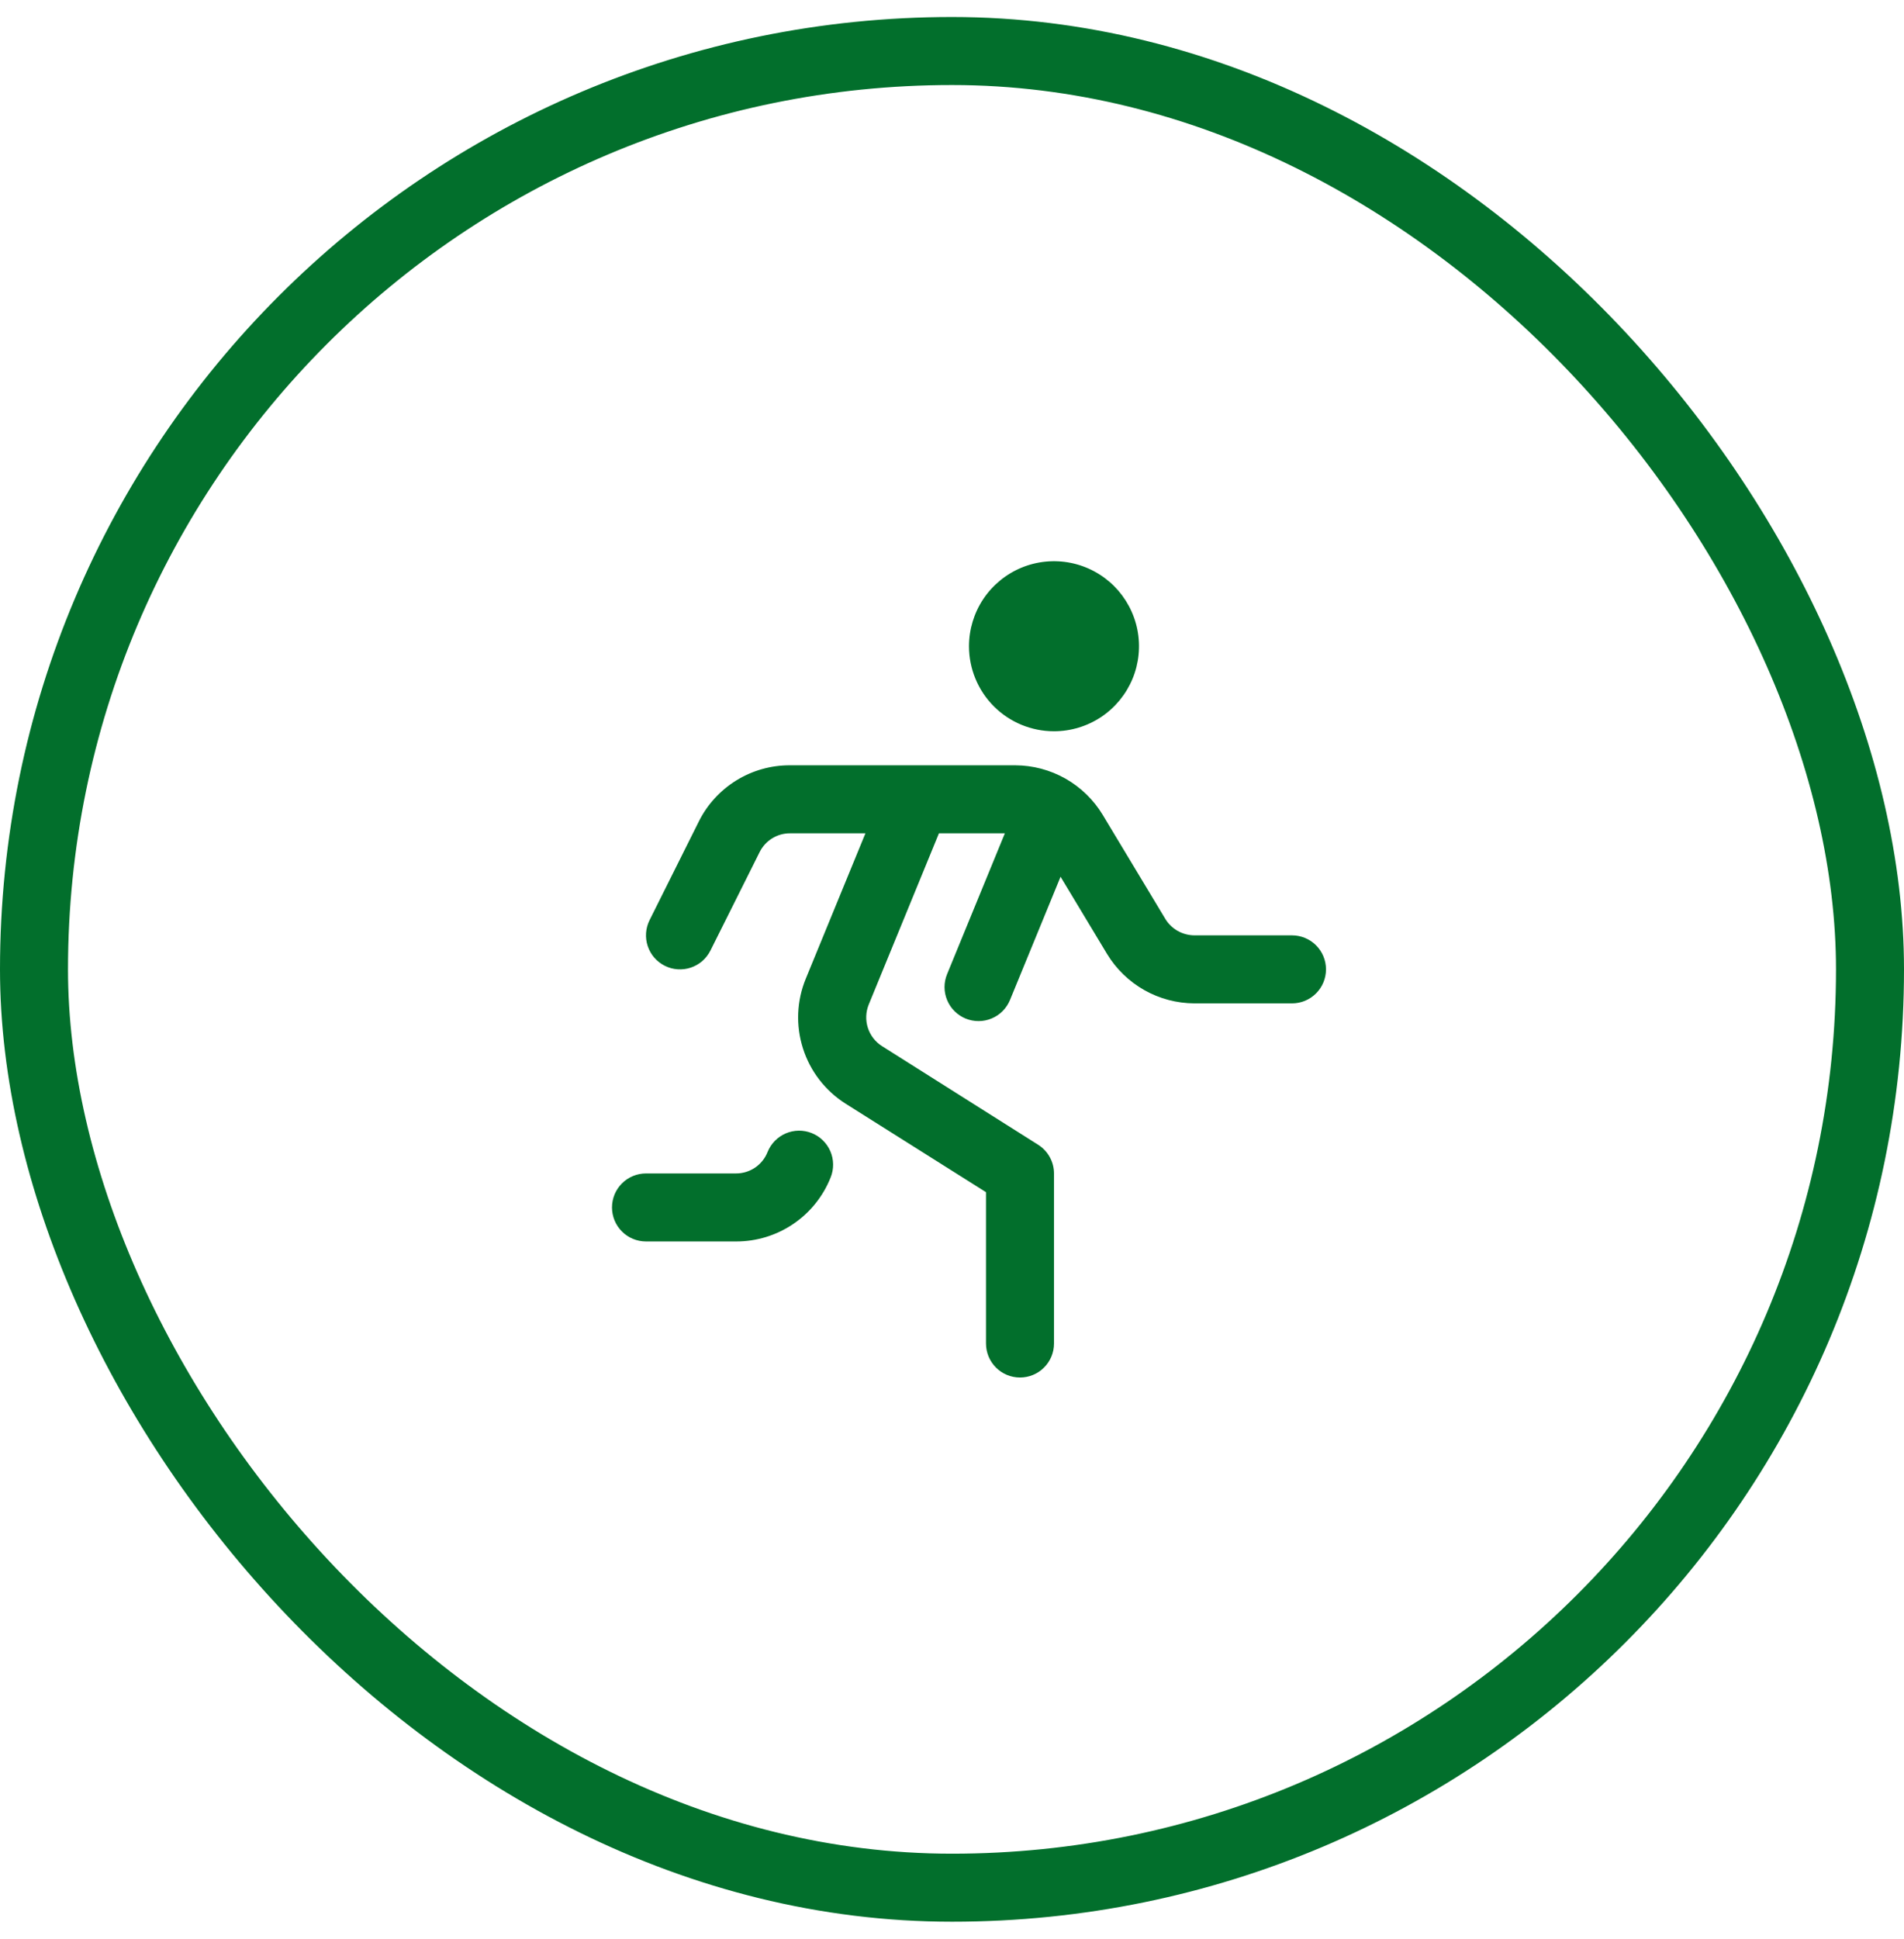
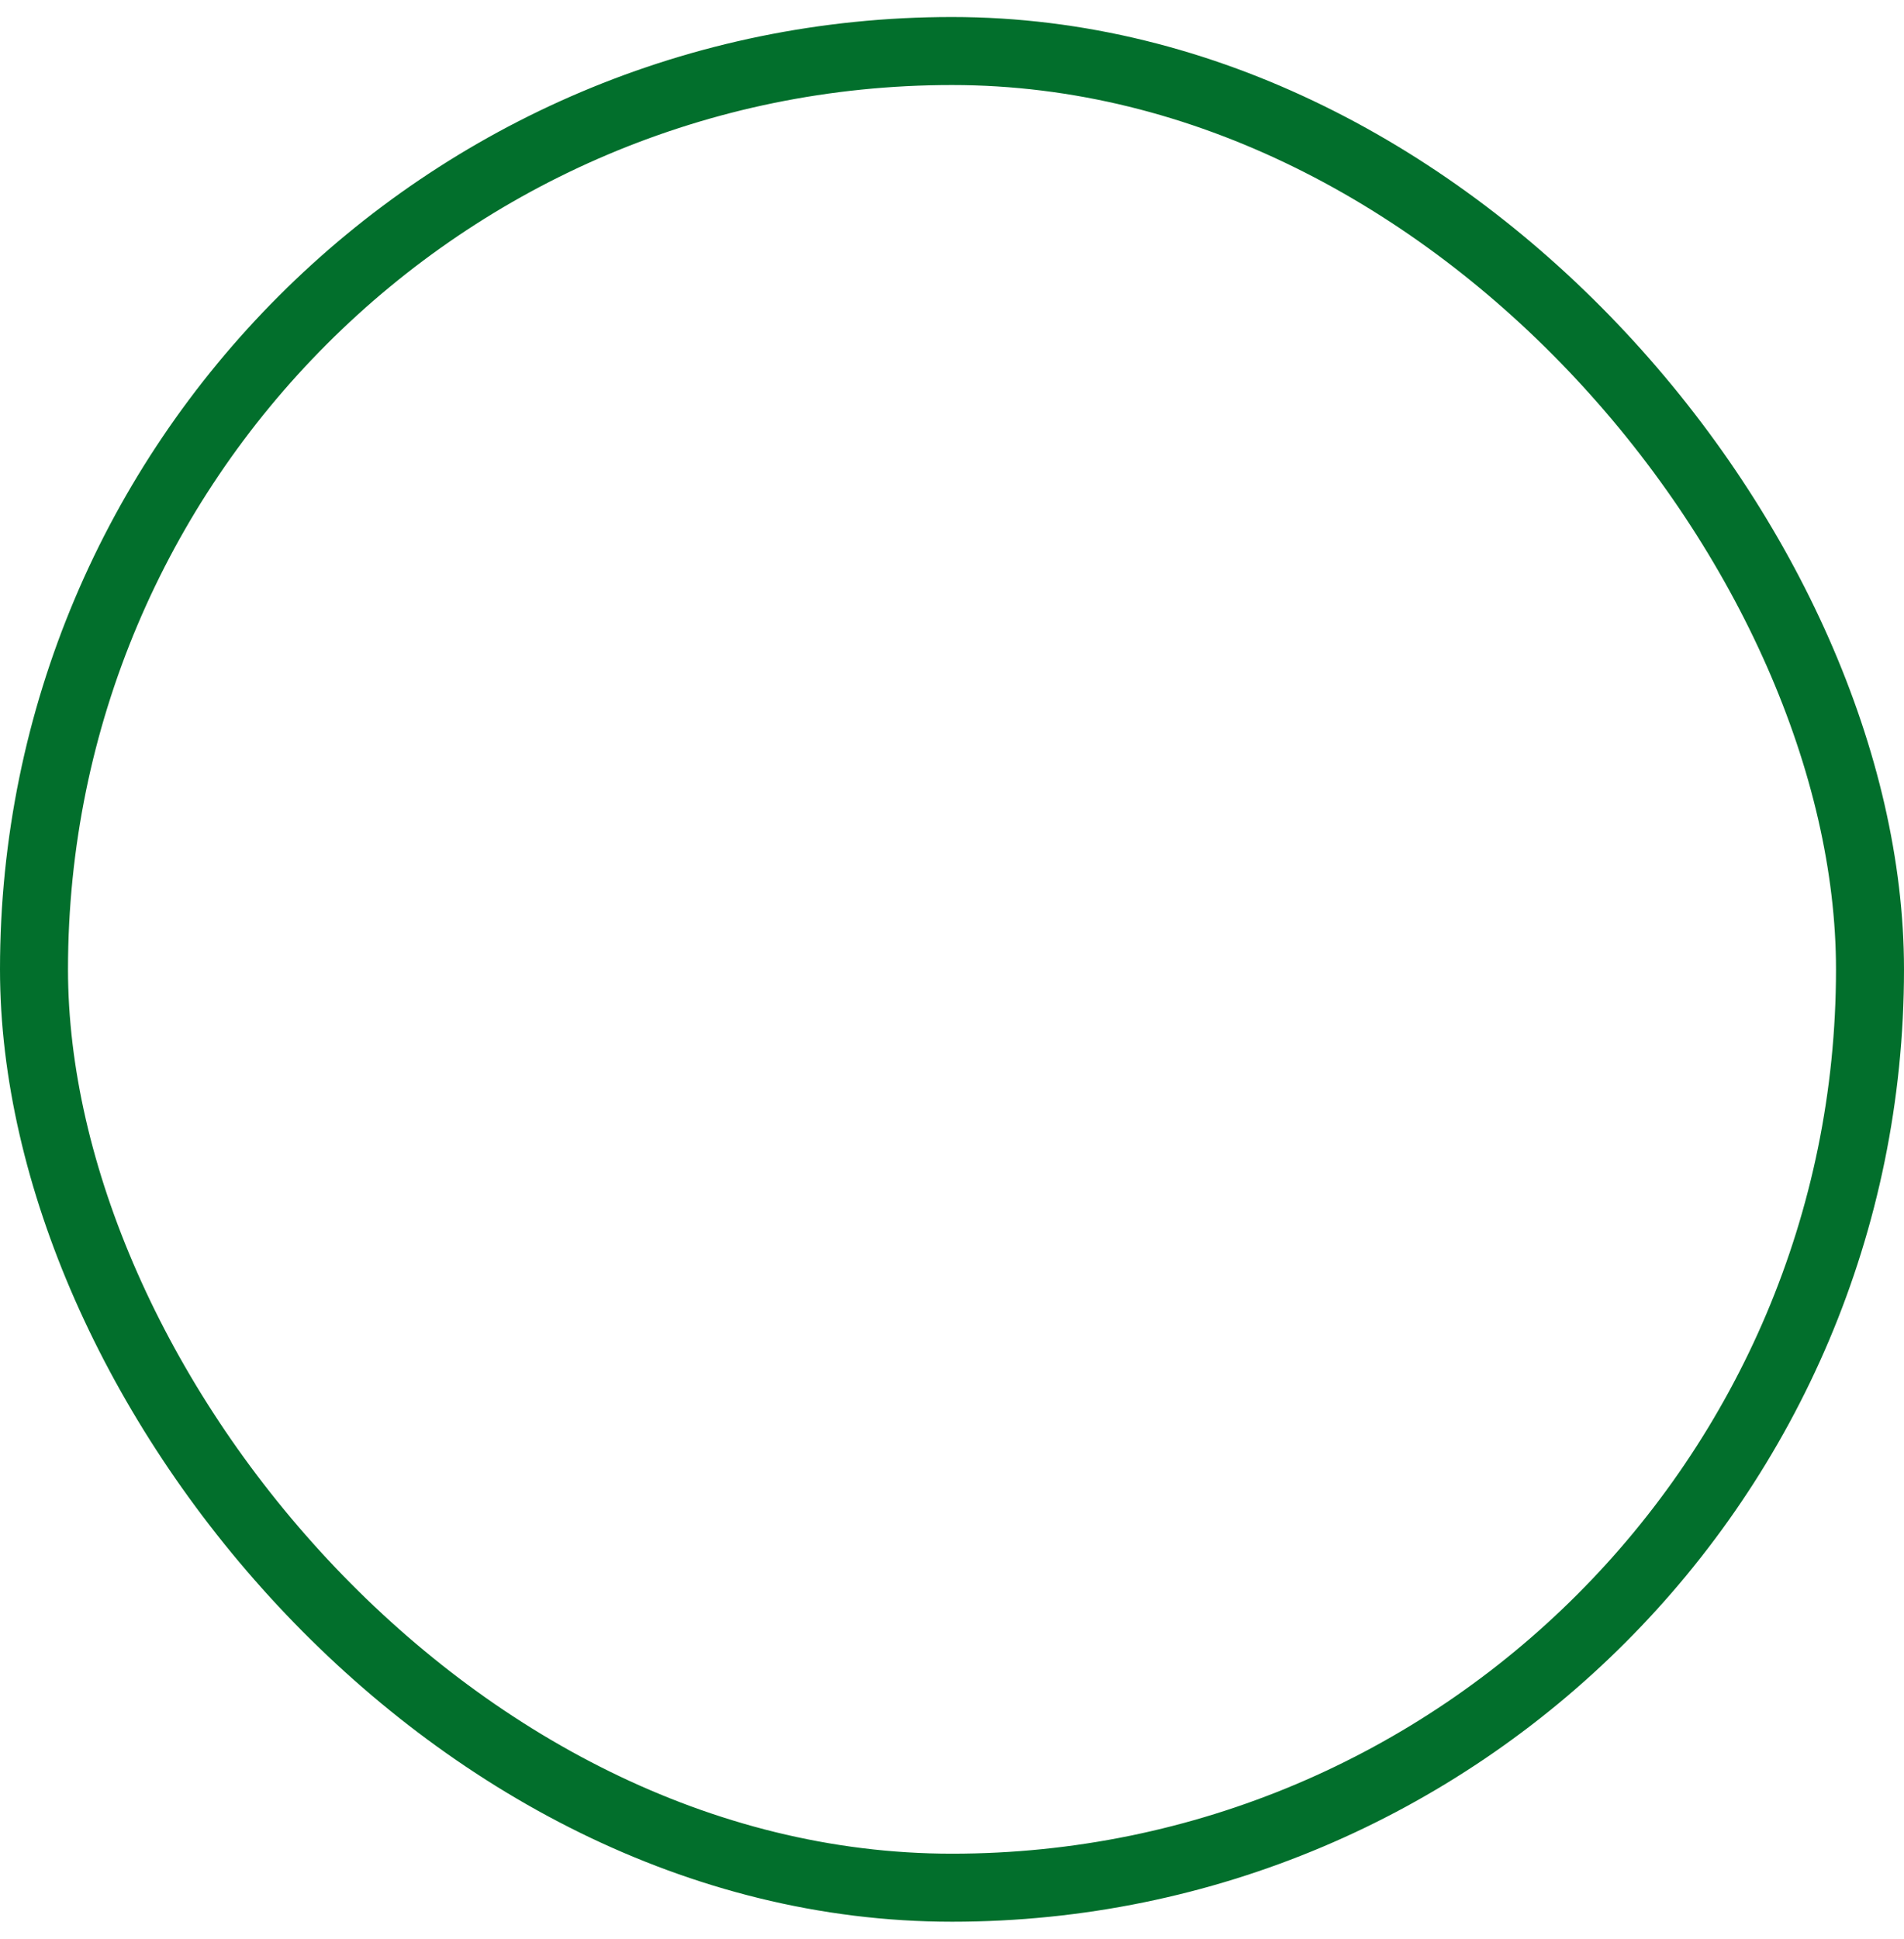
<svg xmlns="http://www.w3.org/2000/svg" fill="none" viewBox="0 0 56 57" height="57" width="56">
  <rect stroke-width="2" stroke="#026F2C" rx="27" height="54" width="54" y="1.5" x="1" />
  <g clip-path="url(#clip0_427_4659)">
-     <path fill="#026F2C" d="M39 28.5C39 28.765 38.895 29.02 38.707 29.207C38.52 29.395 38.265 29.5 38 29.5H35.13C34.613 29.498 34.106 29.364 33.656 29.11C33.206 28.855 32.829 28.49 32.561 28.048L31.193 25.777L29.706 29.4C29.656 29.521 29.583 29.632 29.491 29.725C29.398 29.819 29.288 29.893 29.167 29.943C29.046 29.994 28.916 30.021 28.785 30.021C28.653 30.022 28.523 29.996 28.401 29.947C28.28 29.897 28.169 29.823 28.076 29.731C27.983 29.639 27.909 29.529 27.858 29.407C27.807 29.286 27.781 29.156 27.78 29.025C27.78 28.894 27.805 28.764 27.855 28.642L29.555 24.5H27.616L25.552 29.532C25.463 29.75 25.453 29.991 25.524 30.215C25.595 30.439 25.743 30.631 25.942 30.757L30.534 33.657C30.676 33.747 30.794 33.871 30.875 34.019C30.957 34.166 31 34.332 31 34.5V39.5C31 39.765 30.895 40.02 30.707 40.207C30.52 40.395 30.265 40.5 30 40.5C29.735 40.5 29.48 40.395 29.293 40.207C29.105 40.02 29 39.765 29 39.5V35.051L24.874 32.451C24.277 32.074 23.831 31.499 23.617 30.826C23.402 30.153 23.431 29.426 23.7 28.773L25.454 24.5H23.236C23.05 24.499 22.868 24.551 22.71 24.648C22.552 24.746 22.425 24.886 22.342 25.052L20.895 27.947C20.836 28.064 20.755 28.169 20.656 28.256C20.557 28.342 20.441 28.407 20.317 28.449C20.192 28.491 20.061 28.507 19.93 28.498C19.799 28.489 19.671 28.454 19.553 28.395C19.436 28.336 19.331 28.255 19.244 28.156C19.158 28.057 19.093 27.941 19.051 27.817C19.009 27.692 18.993 27.561 19.002 27.43C19.011 27.299 19.046 27.171 19.105 27.053L20.553 24.153C20.801 23.655 21.184 23.236 21.659 22.943C22.133 22.651 22.679 22.498 23.236 22.5H29.859C30.376 22.502 30.884 22.636 31.334 22.89C31.785 23.145 32.162 23.511 32.43 23.953L34.274 27.016C34.363 27.163 34.489 27.285 34.639 27.37C34.789 27.454 34.958 27.499 35.13 27.5H38C38.265 27.5 38.52 27.605 38.707 27.793C38.895 27.98 39 28.235 39 28.5ZM23.875 33.314C23.753 33.265 23.623 33.241 23.491 33.242C23.36 33.244 23.23 33.272 23.11 33.323C22.989 33.375 22.88 33.45 22.788 33.544C22.696 33.638 22.624 33.749 22.575 33.871C22.502 34.057 22.373 34.217 22.208 34.329C22.042 34.441 21.846 34.501 21.646 34.5H19C18.735 34.5 18.48 34.605 18.293 34.793C18.105 34.98 18 35.235 18 35.5C18 35.765 18.105 36.02 18.293 36.207C18.48 36.395 18.735 36.5 19 36.5H21.646C22.246 36.502 22.833 36.323 23.33 35.986C23.827 35.65 24.211 35.172 24.432 34.614C24.481 34.492 24.505 34.362 24.503 34.23C24.502 34.099 24.474 33.969 24.423 33.849C24.371 33.728 24.296 33.619 24.202 33.527C24.108 33.435 23.997 33.363 23.875 33.314ZM31 21.5C31.494 21.5 31.978 21.353 32.389 21.079C32.8 20.804 33.12 20.413 33.31 19.957C33.499 19.5 33.548 18.997 33.452 18.512C33.355 18.027 33.117 17.582 32.768 17.232C32.418 16.883 31.973 16.645 31.488 16.548C31.003 16.452 30.5 16.501 30.043 16.69C29.587 16.88 29.196 17.2 28.921 17.611C28.647 18.022 28.5 18.506 28.5 19C28.5 19.663 28.763 20.299 29.232 20.768C29.701 21.237 30.337 21.5 31 21.5Z" />
+     <path fill="#026F2C" d="M39 28.5C39 28.765 38.895 29.02 38.707 29.207C38.52 29.395 38.265 29.5 38 29.5H35.13C34.613 29.498 34.106 29.364 33.656 29.11C33.206 28.855 32.829 28.49 32.561 28.048L31.193 25.777L29.706 29.4C29.656 29.521 29.583 29.632 29.491 29.725C29.398 29.819 29.288 29.893 29.167 29.943C29.046 29.994 28.916 30.021 28.785 30.021C28.653 30.022 28.523 29.996 28.401 29.947C28.28 29.897 28.169 29.823 28.076 29.731C27.983 29.639 27.909 29.529 27.858 29.407C27.807 29.286 27.781 29.156 27.78 29.025C27.78 28.894 27.805 28.764 27.855 28.642L29.555 24.5H27.616L25.552 29.532C25.463 29.75 25.453 29.991 25.524 30.215C25.595 30.439 25.743 30.631 25.942 30.757L30.534 33.657C30.676 33.747 30.794 33.871 30.875 34.019C30.957 34.166 31 34.332 31 34.5V39.5C31 39.765 30.895 40.02 30.707 40.207C30.52 40.395 30.265 40.5 30 40.5C29.735 40.5 29.48 40.395 29.293 40.207C29.105 40.02 29 39.765 29 39.5V35.051L24.874 32.451C24.277 32.074 23.831 31.499 23.617 30.826C23.402 30.153 23.431 29.426 23.7 28.773L25.454 24.5H23.236C23.05 24.499 22.868 24.551 22.71 24.648C22.552 24.746 22.425 24.886 22.342 25.052L20.895 27.947C20.836 28.064 20.755 28.169 20.656 28.256C20.557 28.342 20.441 28.407 20.317 28.449C20.192 28.491 20.061 28.507 19.93 28.498C19.799 28.489 19.671 28.454 19.553 28.395C19.436 28.336 19.331 28.255 19.244 28.156C19.009 27.692 18.993 27.561 19.002 27.43C19.011 27.299 19.046 27.171 19.105 27.053L20.553 24.153C20.801 23.655 21.184 23.236 21.659 22.943C22.133 22.651 22.679 22.498 23.236 22.5H29.859C30.376 22.502 30.884 22.636 31.334 22.89C31.785 23.145 32.162 23.511 32.43 23.953L34.274 27.016C34.363 27.163 34.489 27.285 34.639 27.37C34.789 27.454 34.958 27.499 35.13 27.5H38C38.265 27.5 38.52 27.605 38.707 27.793C38.895 27.98 39 28.235 39 28.5ZM23.875 33.314C23.753 33.265 23.623 33.241 23.491 33.242C23.36 33.244 23.23 33.272 23.11 33.323C22.989 33.375 22.88 33.45 22.788 33.544C22.696 33.638 22.624 33.749 22.575 33.871C22.502 34.057 22.373 34.217 22.208 34.329C22.042 34.441 21.846 34.501 21.646 34.5H19C18.735 34.5 18.48 34.605 18.293 34.793C18.105 34.98 18 35.235 18 35.5C18 35.765 18.105 36.02 18.293 36.207C18.48 36.395 18.735 36.5 19 36.5H21.646C22.246 36.502 22.833 36.323 23.33 35.986C23.827 35.65 24.211 35.172 24.432 34.614C24.481 34.492 24.505 34.362 24.503 34.23C24.502 34.099 24.474 33.969 24.423 33.849C24.371 33.728 24.296 33.619 24.202 33.527C24.108 33.435 23.997 33.363 23.875 33.314ZM31 21.5C31.494 21.5 31.978 21.353 32.389 21.079C32.8 20.804 33.12 20.413 33.31 19.957C33.499 19.5 33.548 18.997 33.452 18.512C33.355 18.027 33.117 17.582 32.768 17.232C32.418 16.883 31.973 16.645 31.488 16.548C31.003 16.452 30.5 16.501 30.043 16.69C29.587 16.88 29.196 17.2 28.921 17.611C28.647 18.022 28.5 18.506 28.5 19C28.5 19.663 28.763 20.299 29.232 20.768C29.701 21.237 30.337 21.5 31 21.5Z" />
  </g>
  <defs>
    <clipPath id="clip0_427_4659">
-       <rect transform="translate(16 16.5)" fill="white" height="24" width="24" />
-     </clipPath>
+       </clipPath>
  </defs>
</svg>